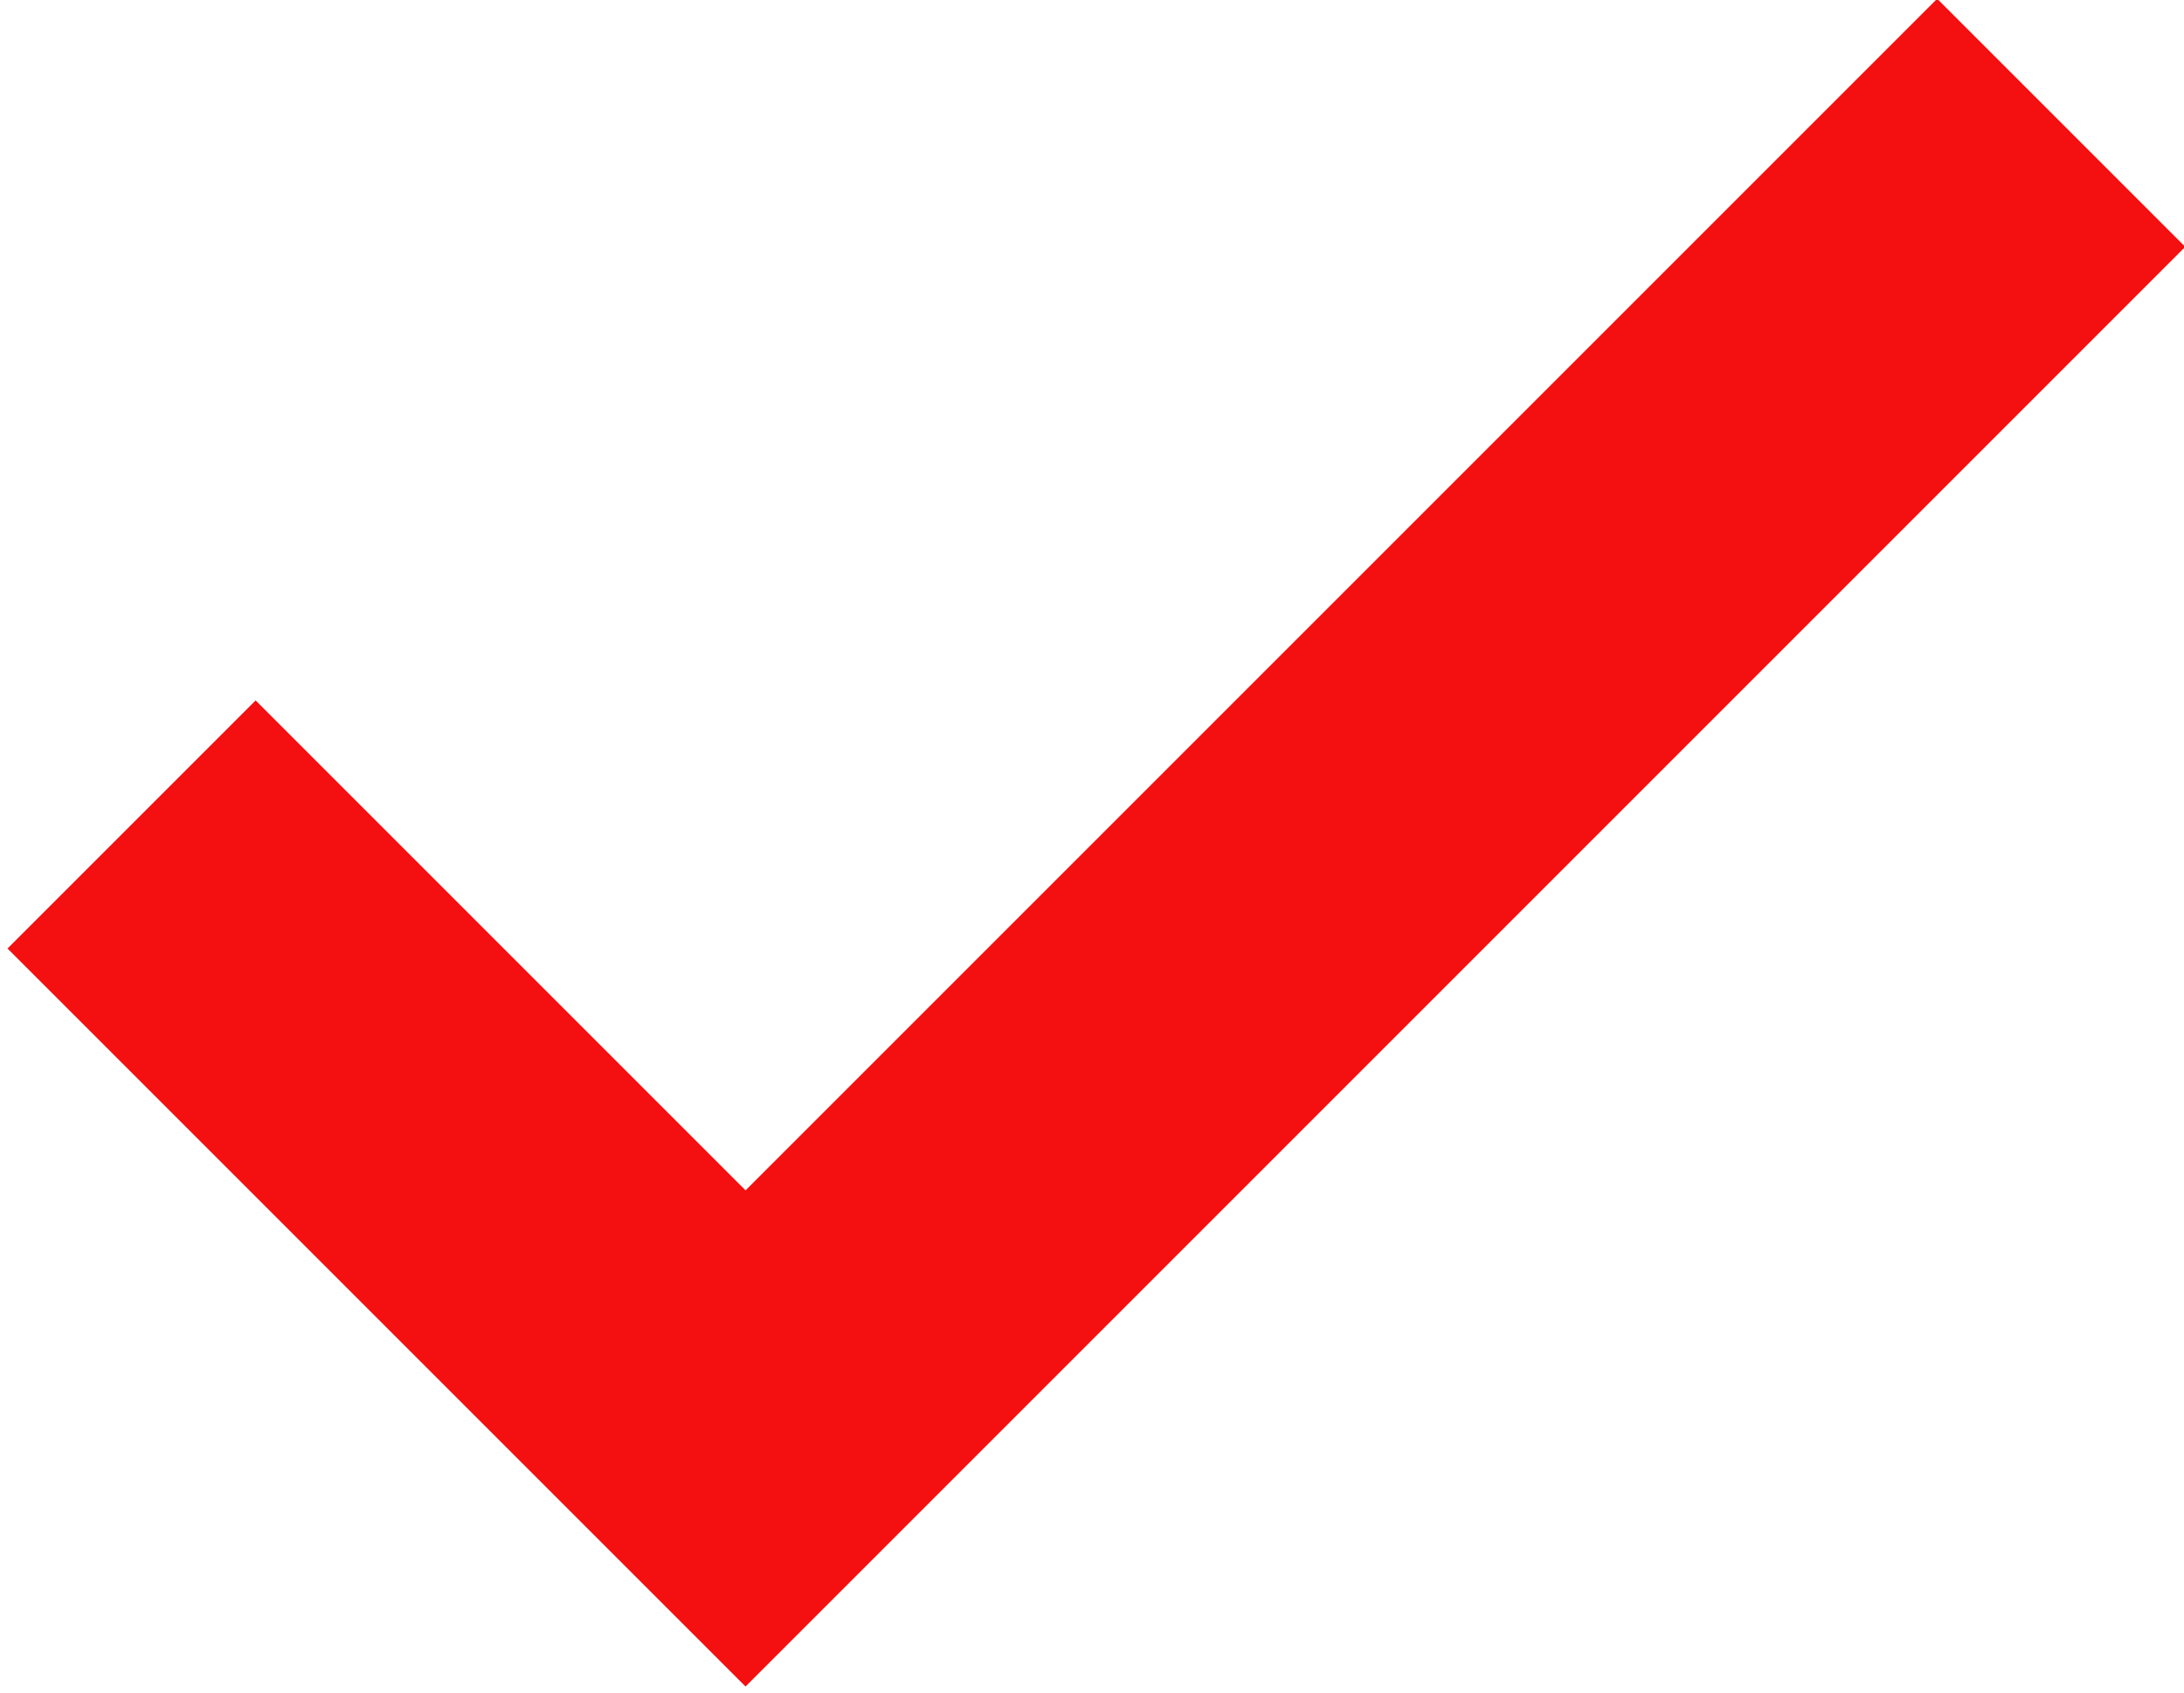
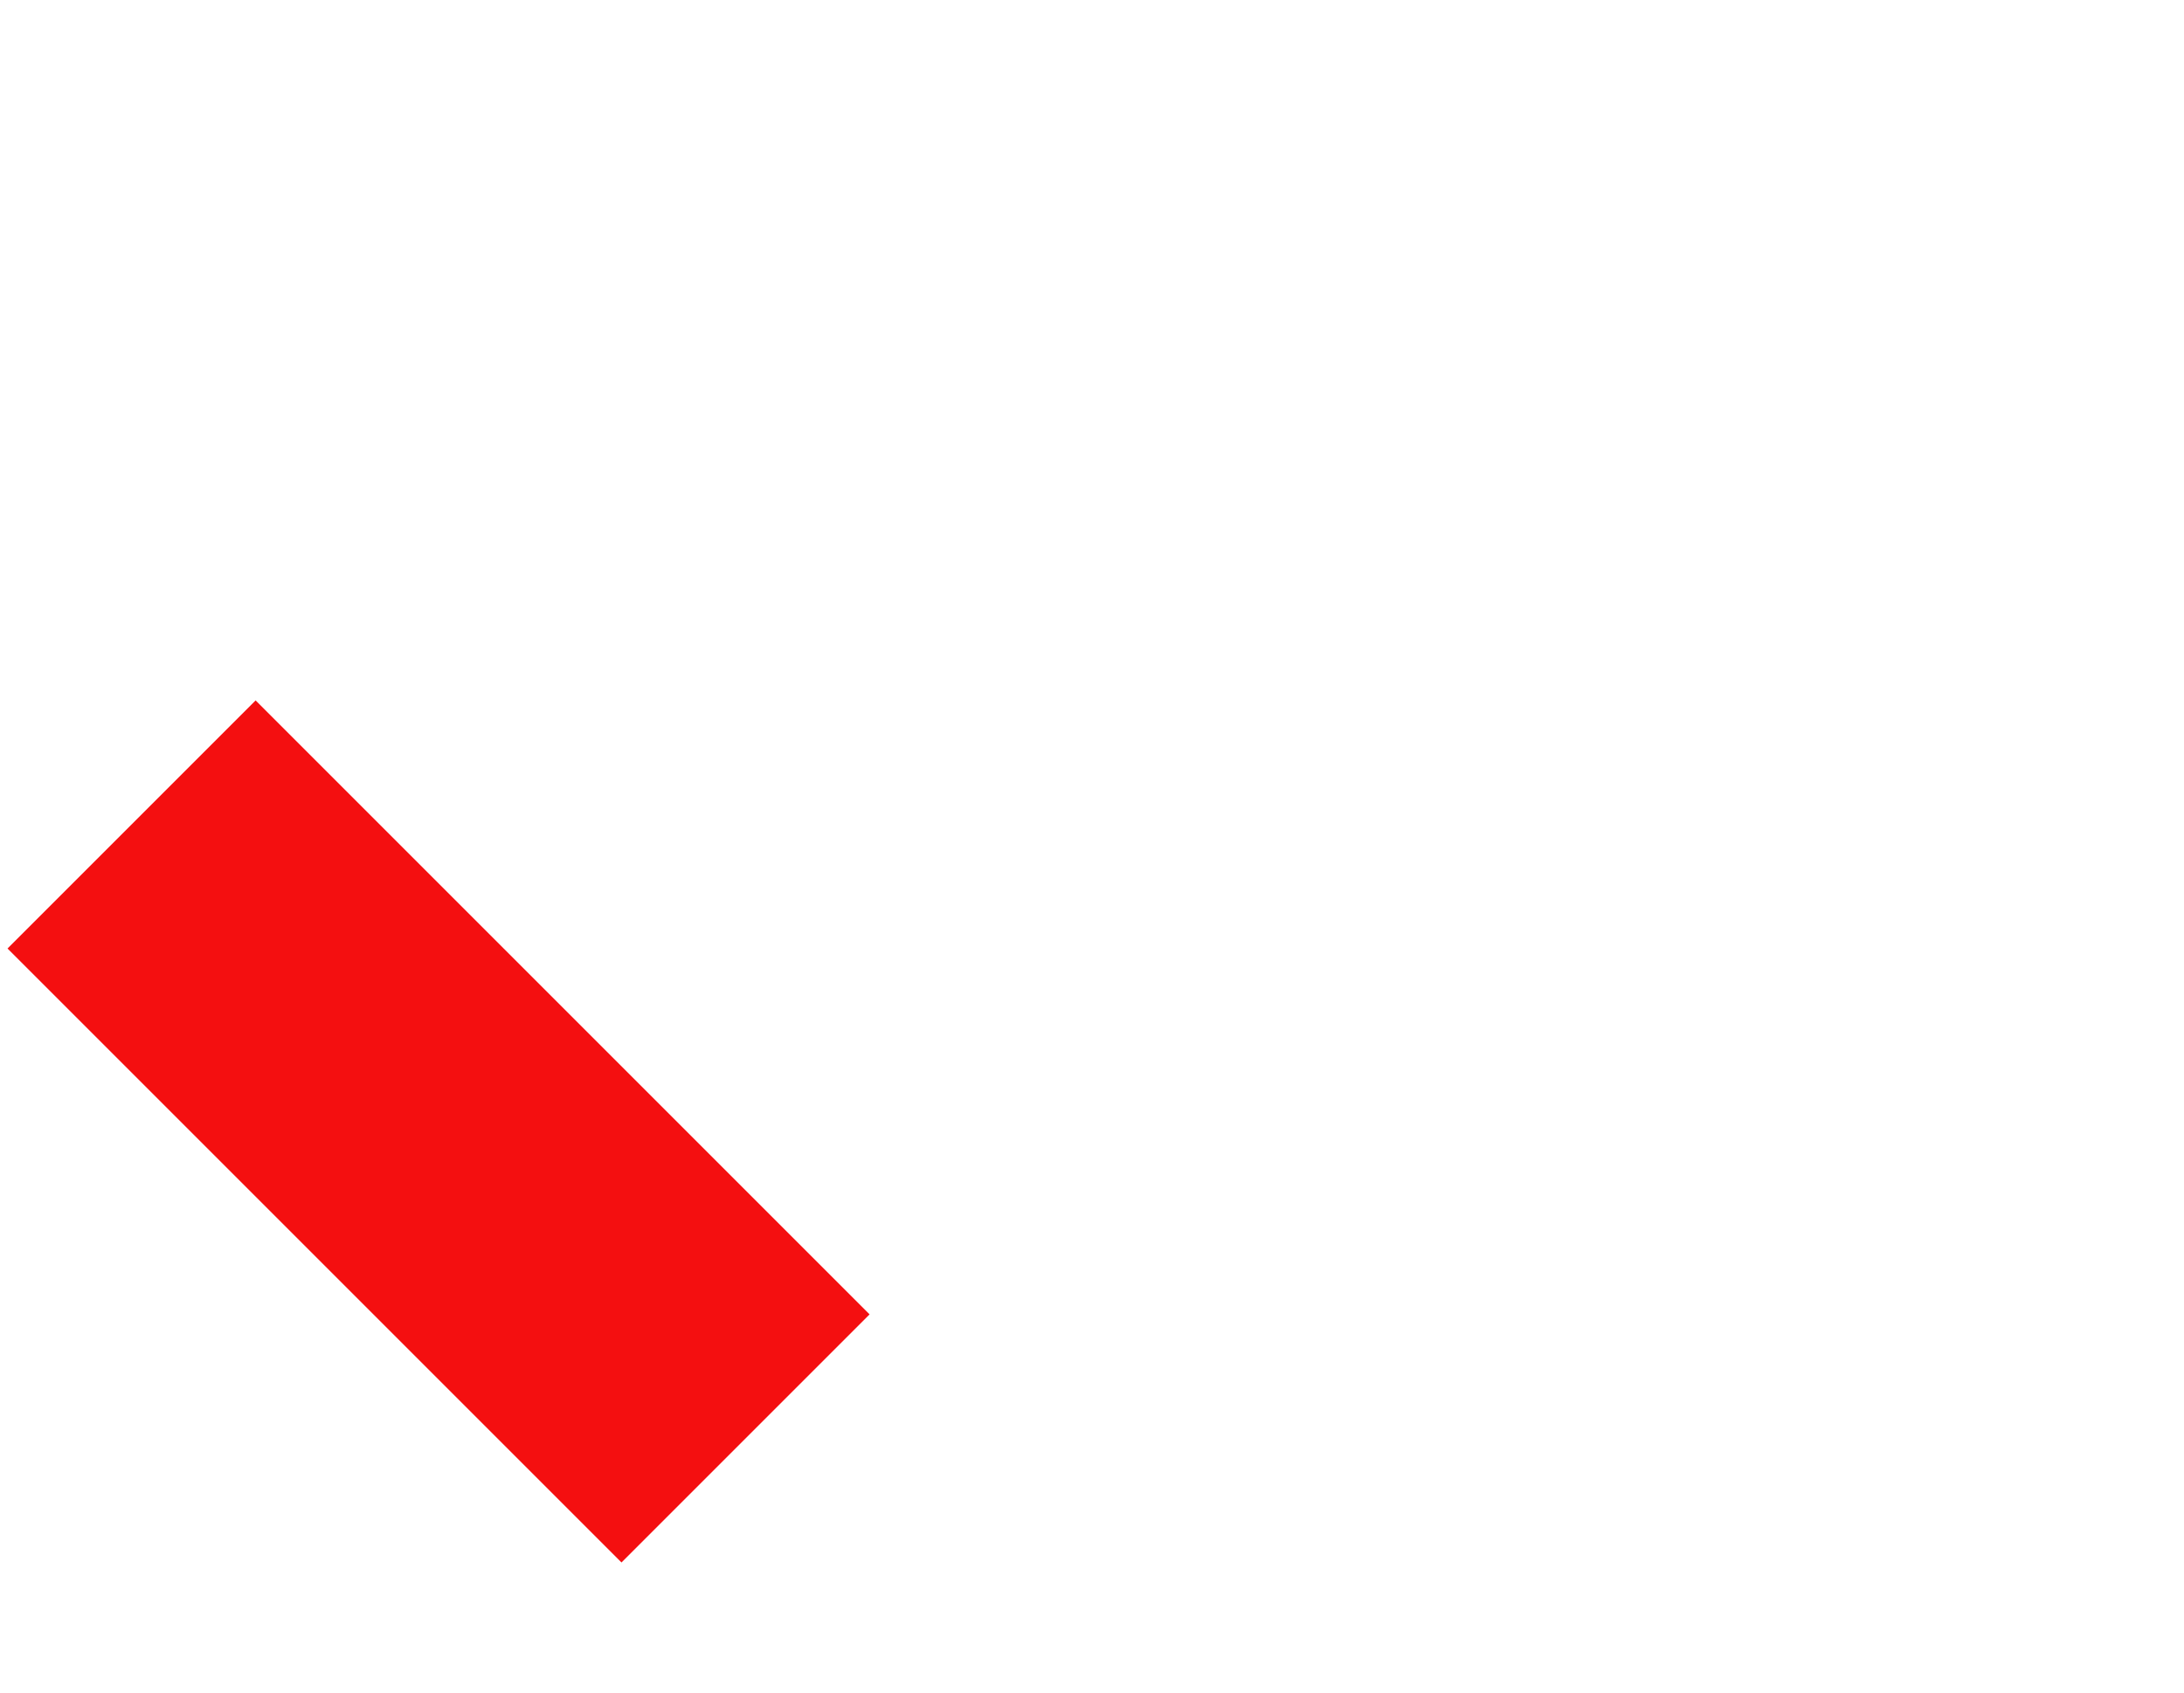
<svg xmlns="http://www.w3.org/2000/svg" version="1.1" id="Слой_1" x="0px" y="0px" viewBox="0 0 24.9 19.3" style="enable-background:new 0 0 24.9 19.3;" xml:space="preserve">
-   <path class="st0" fill="none" stroke="#F40F10" stroke-width="4" d="M1.5,9.4l7,7l15-15" />
+   <path class="st0" fill="none" stroke="#F40F10" stroke-width="4" d="M1.5,9.4l7,7" />
</svg>